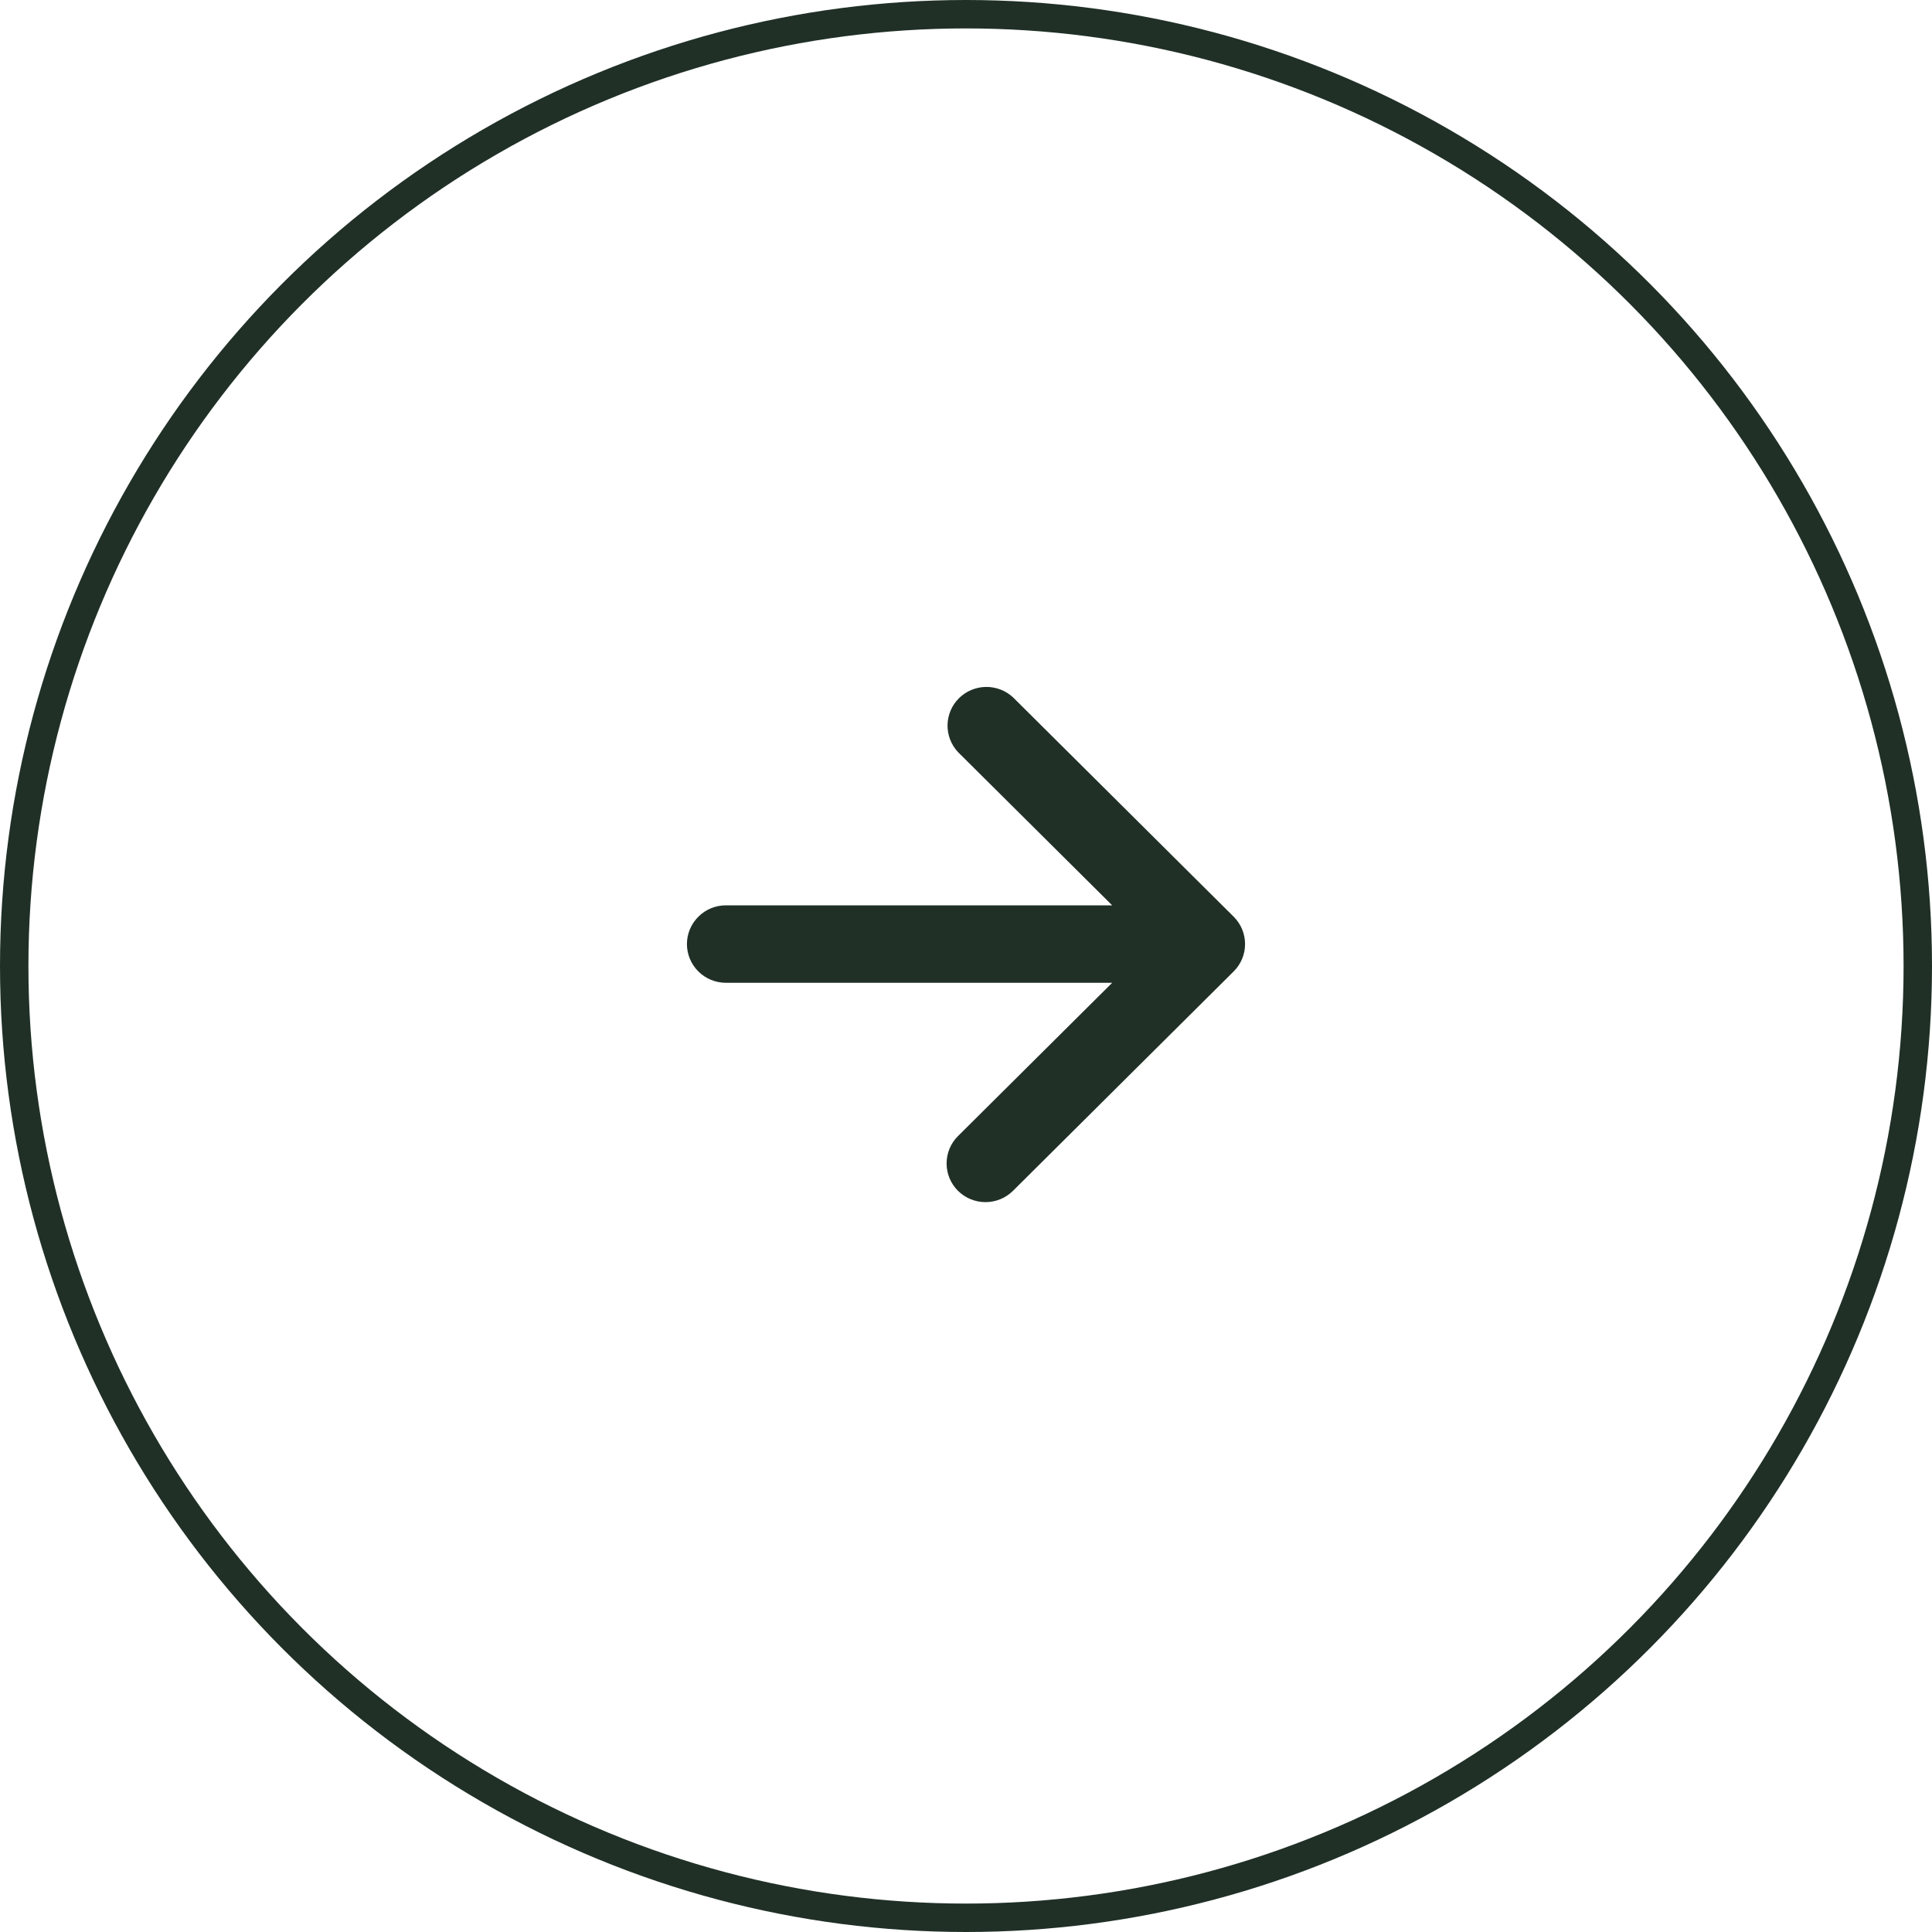
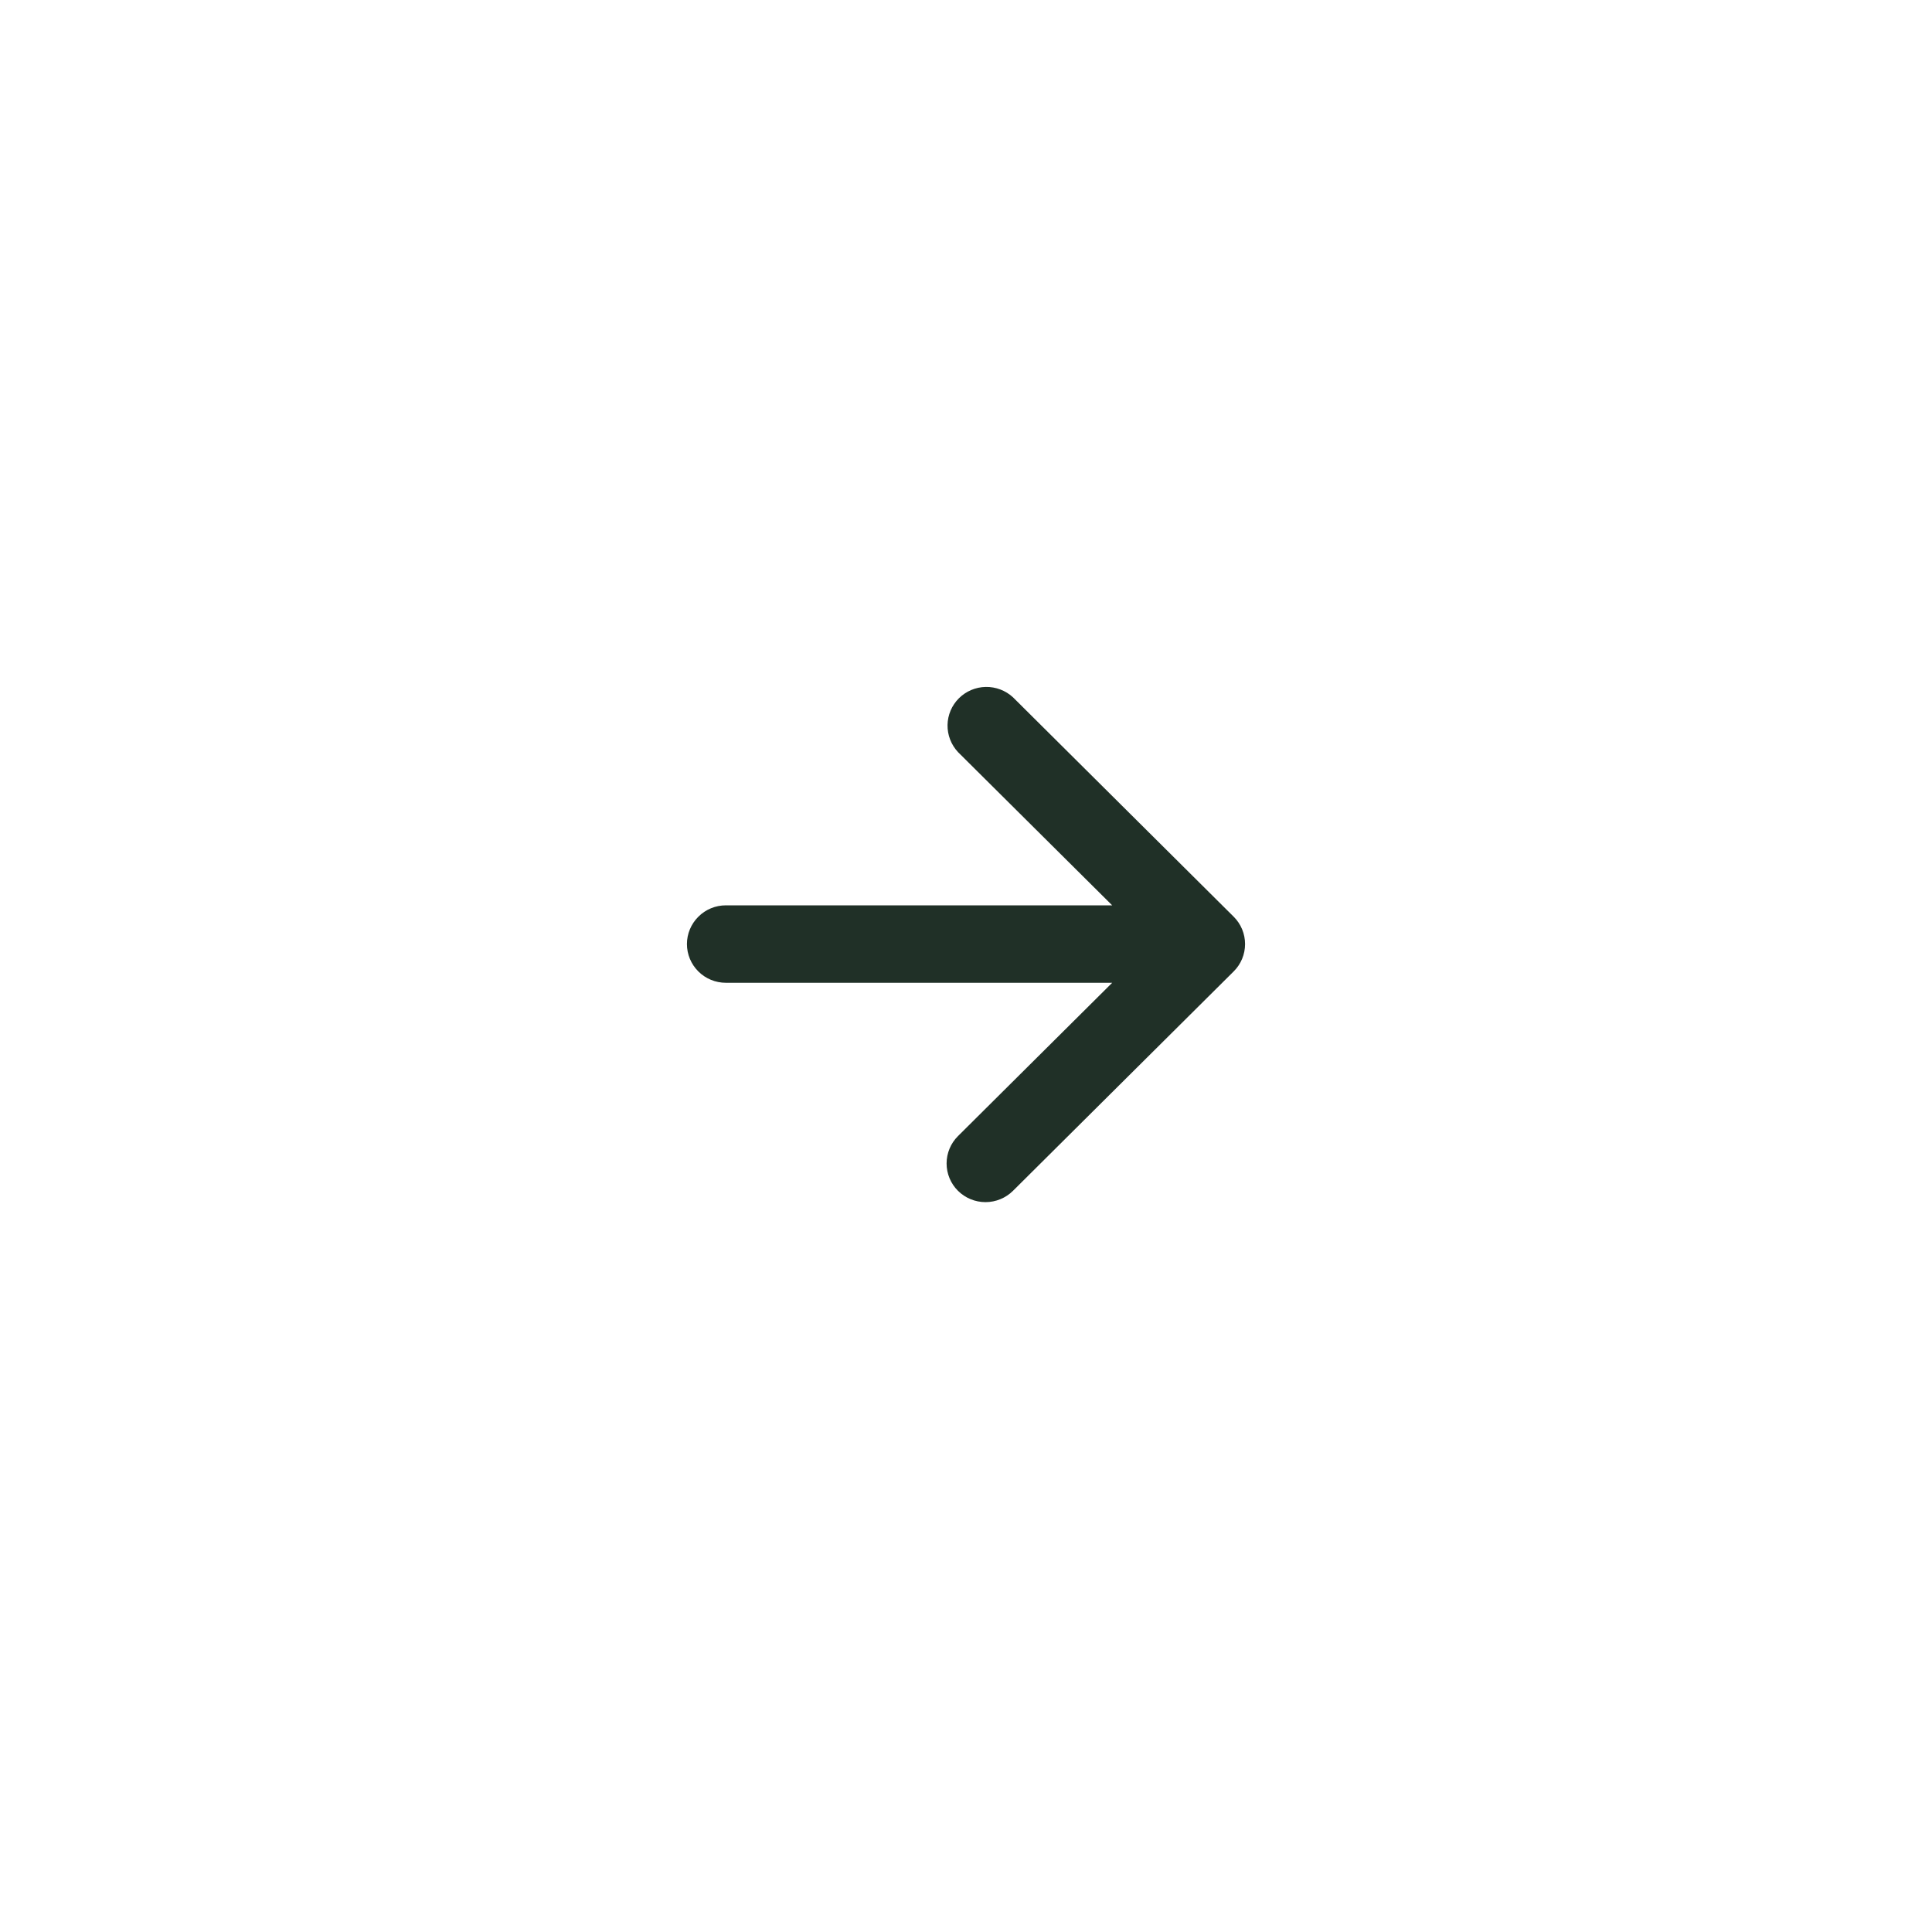
<svg xmlns="http://www.w3.org/2000/svg" width="45" height="45" viewBox="0 0 45 45" fill="none">
  <g id="Group 4">
-     <circle id="Ellipse 1" cx="22.5" cy="22.5" r="22.169" stroke="#203027" stroke-width="0.662" />
    <path id="Vector" d="M22.313 27.736C22.483 27.905 22.714 28 22.954 28C23.194 28 23.425 27.905 23.595 27.736L28.735 22.626C28.905 22.457 29 22.228 29 21.989C29 21.75 28.905 21.521 28.735 21.352L23.595 16.242C23.423 16.083 23.195 15.996 22.96 16C22.725 16.004 22.501 16.099 22.335 16.264C22.169 16.429 22.074 16.652 22.07 16.886C22.066 17.119 22.153 17.345 22.313 17.517L25.905 21.087L16.907 21.087C16.666 21.087 16.436 21.182 16.266 21.352C16.096 21.521 16 21.75 16 21.989C16 22.228 16.096 22.458 16.266 22.627C16.436 22.796 16.666 22.891 16.907 22.891L25.905 22.891L22.313 26.462C22.143 26.631 22.048 26.86 22.048 27.099C22.048 27.338 22.143 27.567 22.313 27.736Z" fill="#203027" />
  </g>
</svg>